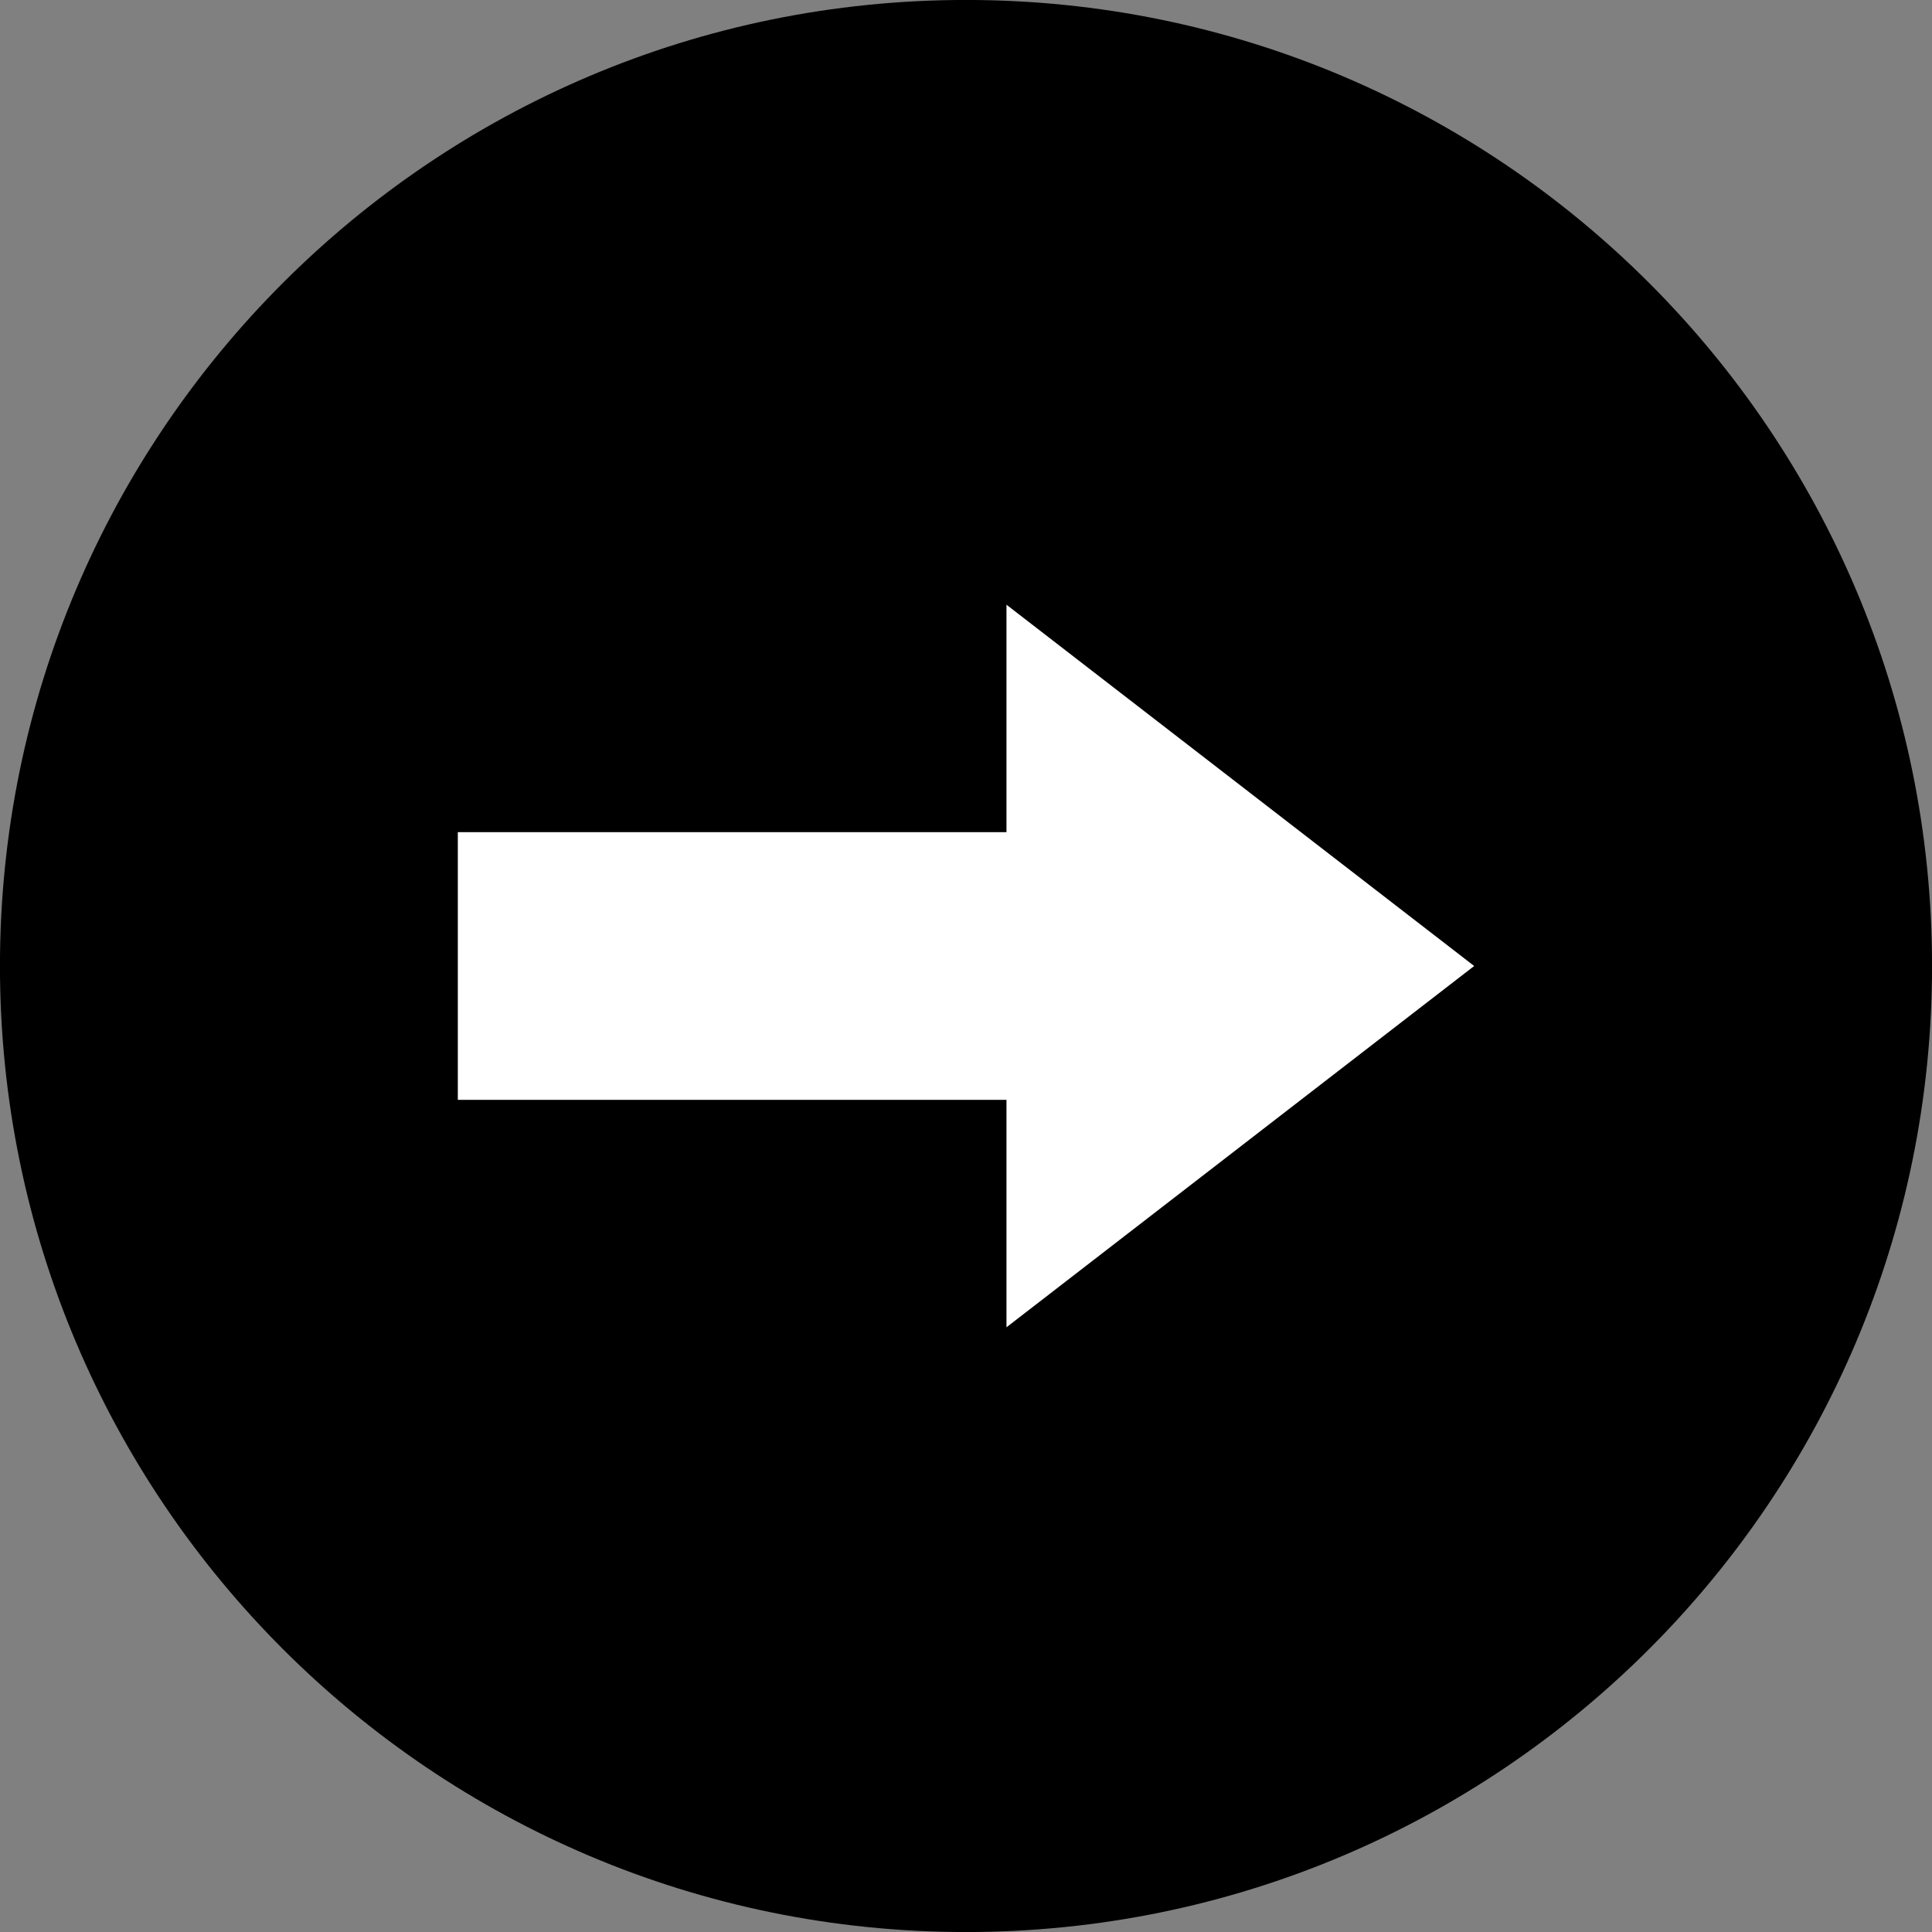
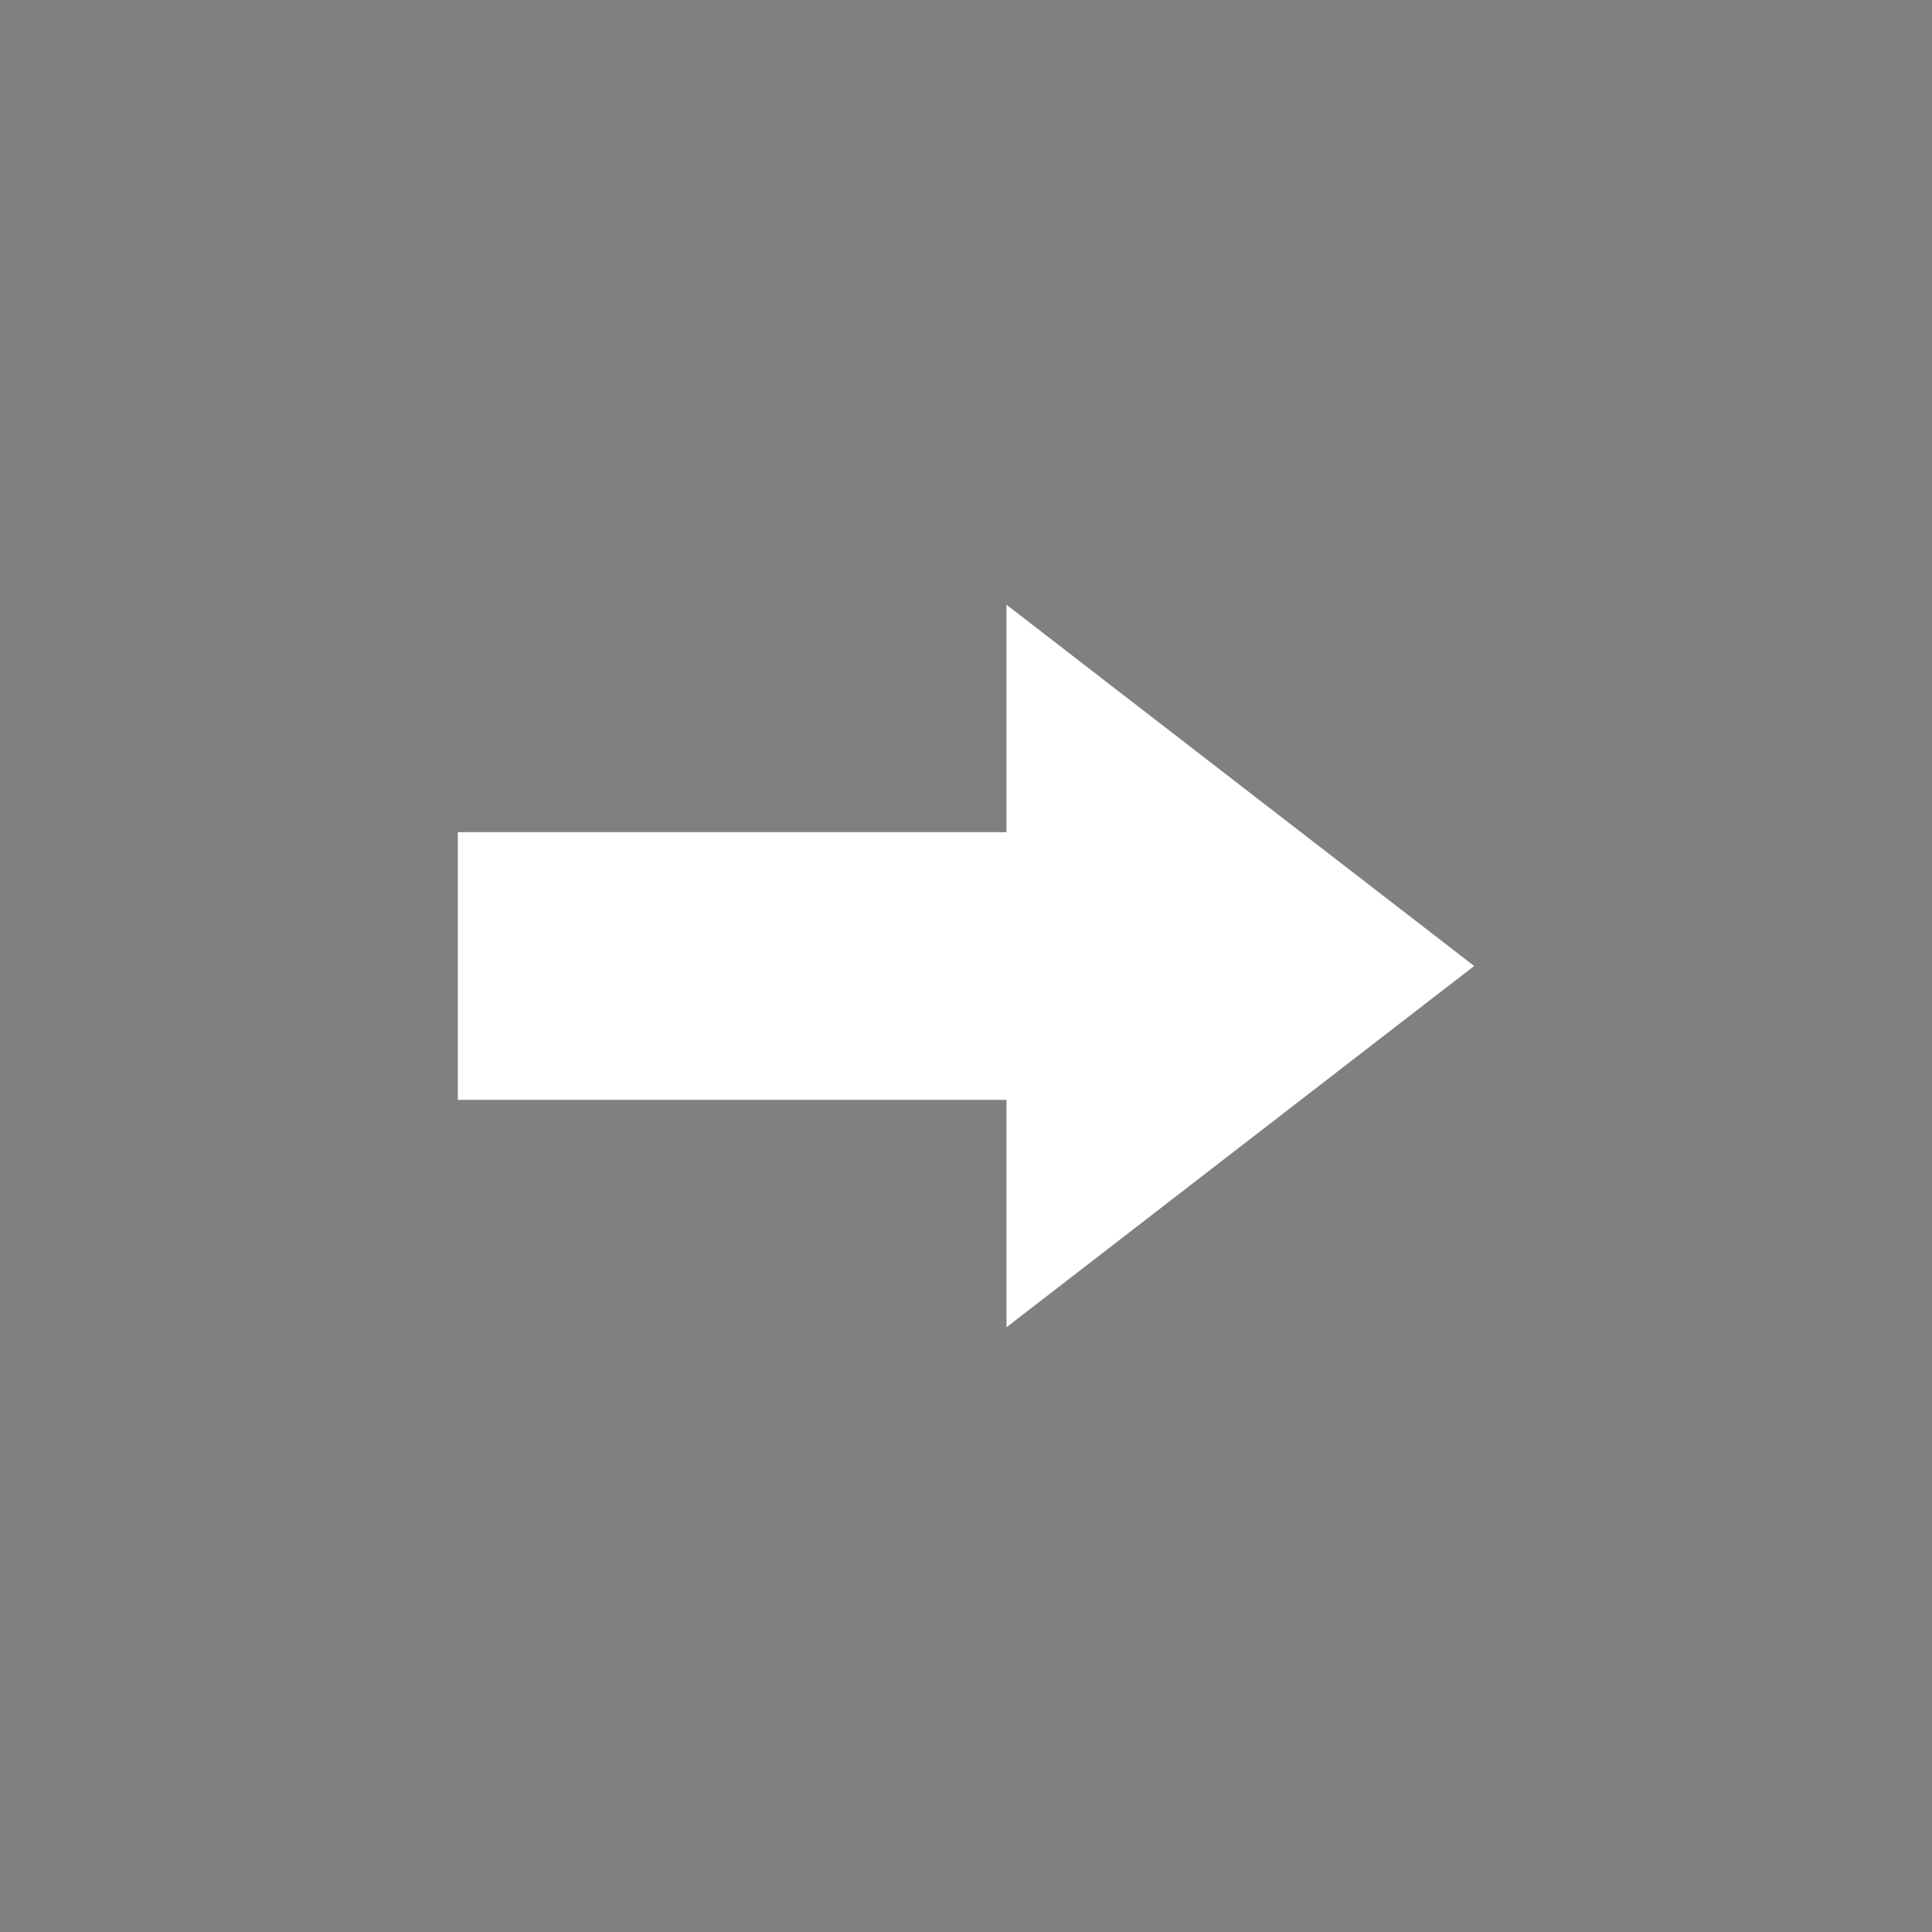
<svg xmlns="http://www.w3.org/2000/svg" height="686.8" preserveAspectRatio="xMidYMid meet" version="1.0" viewBox="156.6 156.6 686.8 686.8" width="686.8" zoomAndPan="magnify">
  <rect x="156.6" y="156.6" width="686.8" height="686.8" fill="#808080" stroke="none" />
  <g>
    <g id="change1_1">
-       <path d="M 843.414 500 C 843.414 689.66 689.66 843.414 500 843.414 C 310.34 843.414 156.586 689.66 156.586 500 C 156.586 310.34 310.34 156.586 500 156.586 C 689.66 156.586 843.414 310.34 843.414 500" fill="inherit" />
-     </g>
+       </g>
    <g id="change2_1">
-       <path d="M 514.387 452.422 L 319.348 452.422 L 319.348 547.574 L 514.387 547.574 L 514.387 628.43 L 680.648 500 L 514.387 371.57 L 514.387 452.422" fill="#fff" />
+       <path d="M 514.387 452.422 L 319.348 452.422 L 319.348 547.574 L 514.387 547.574 L 514.387 628.43 L 680.648 500 L 514.387 371.57 " fill="#fff" />
    </g>
  </g>
</svg>